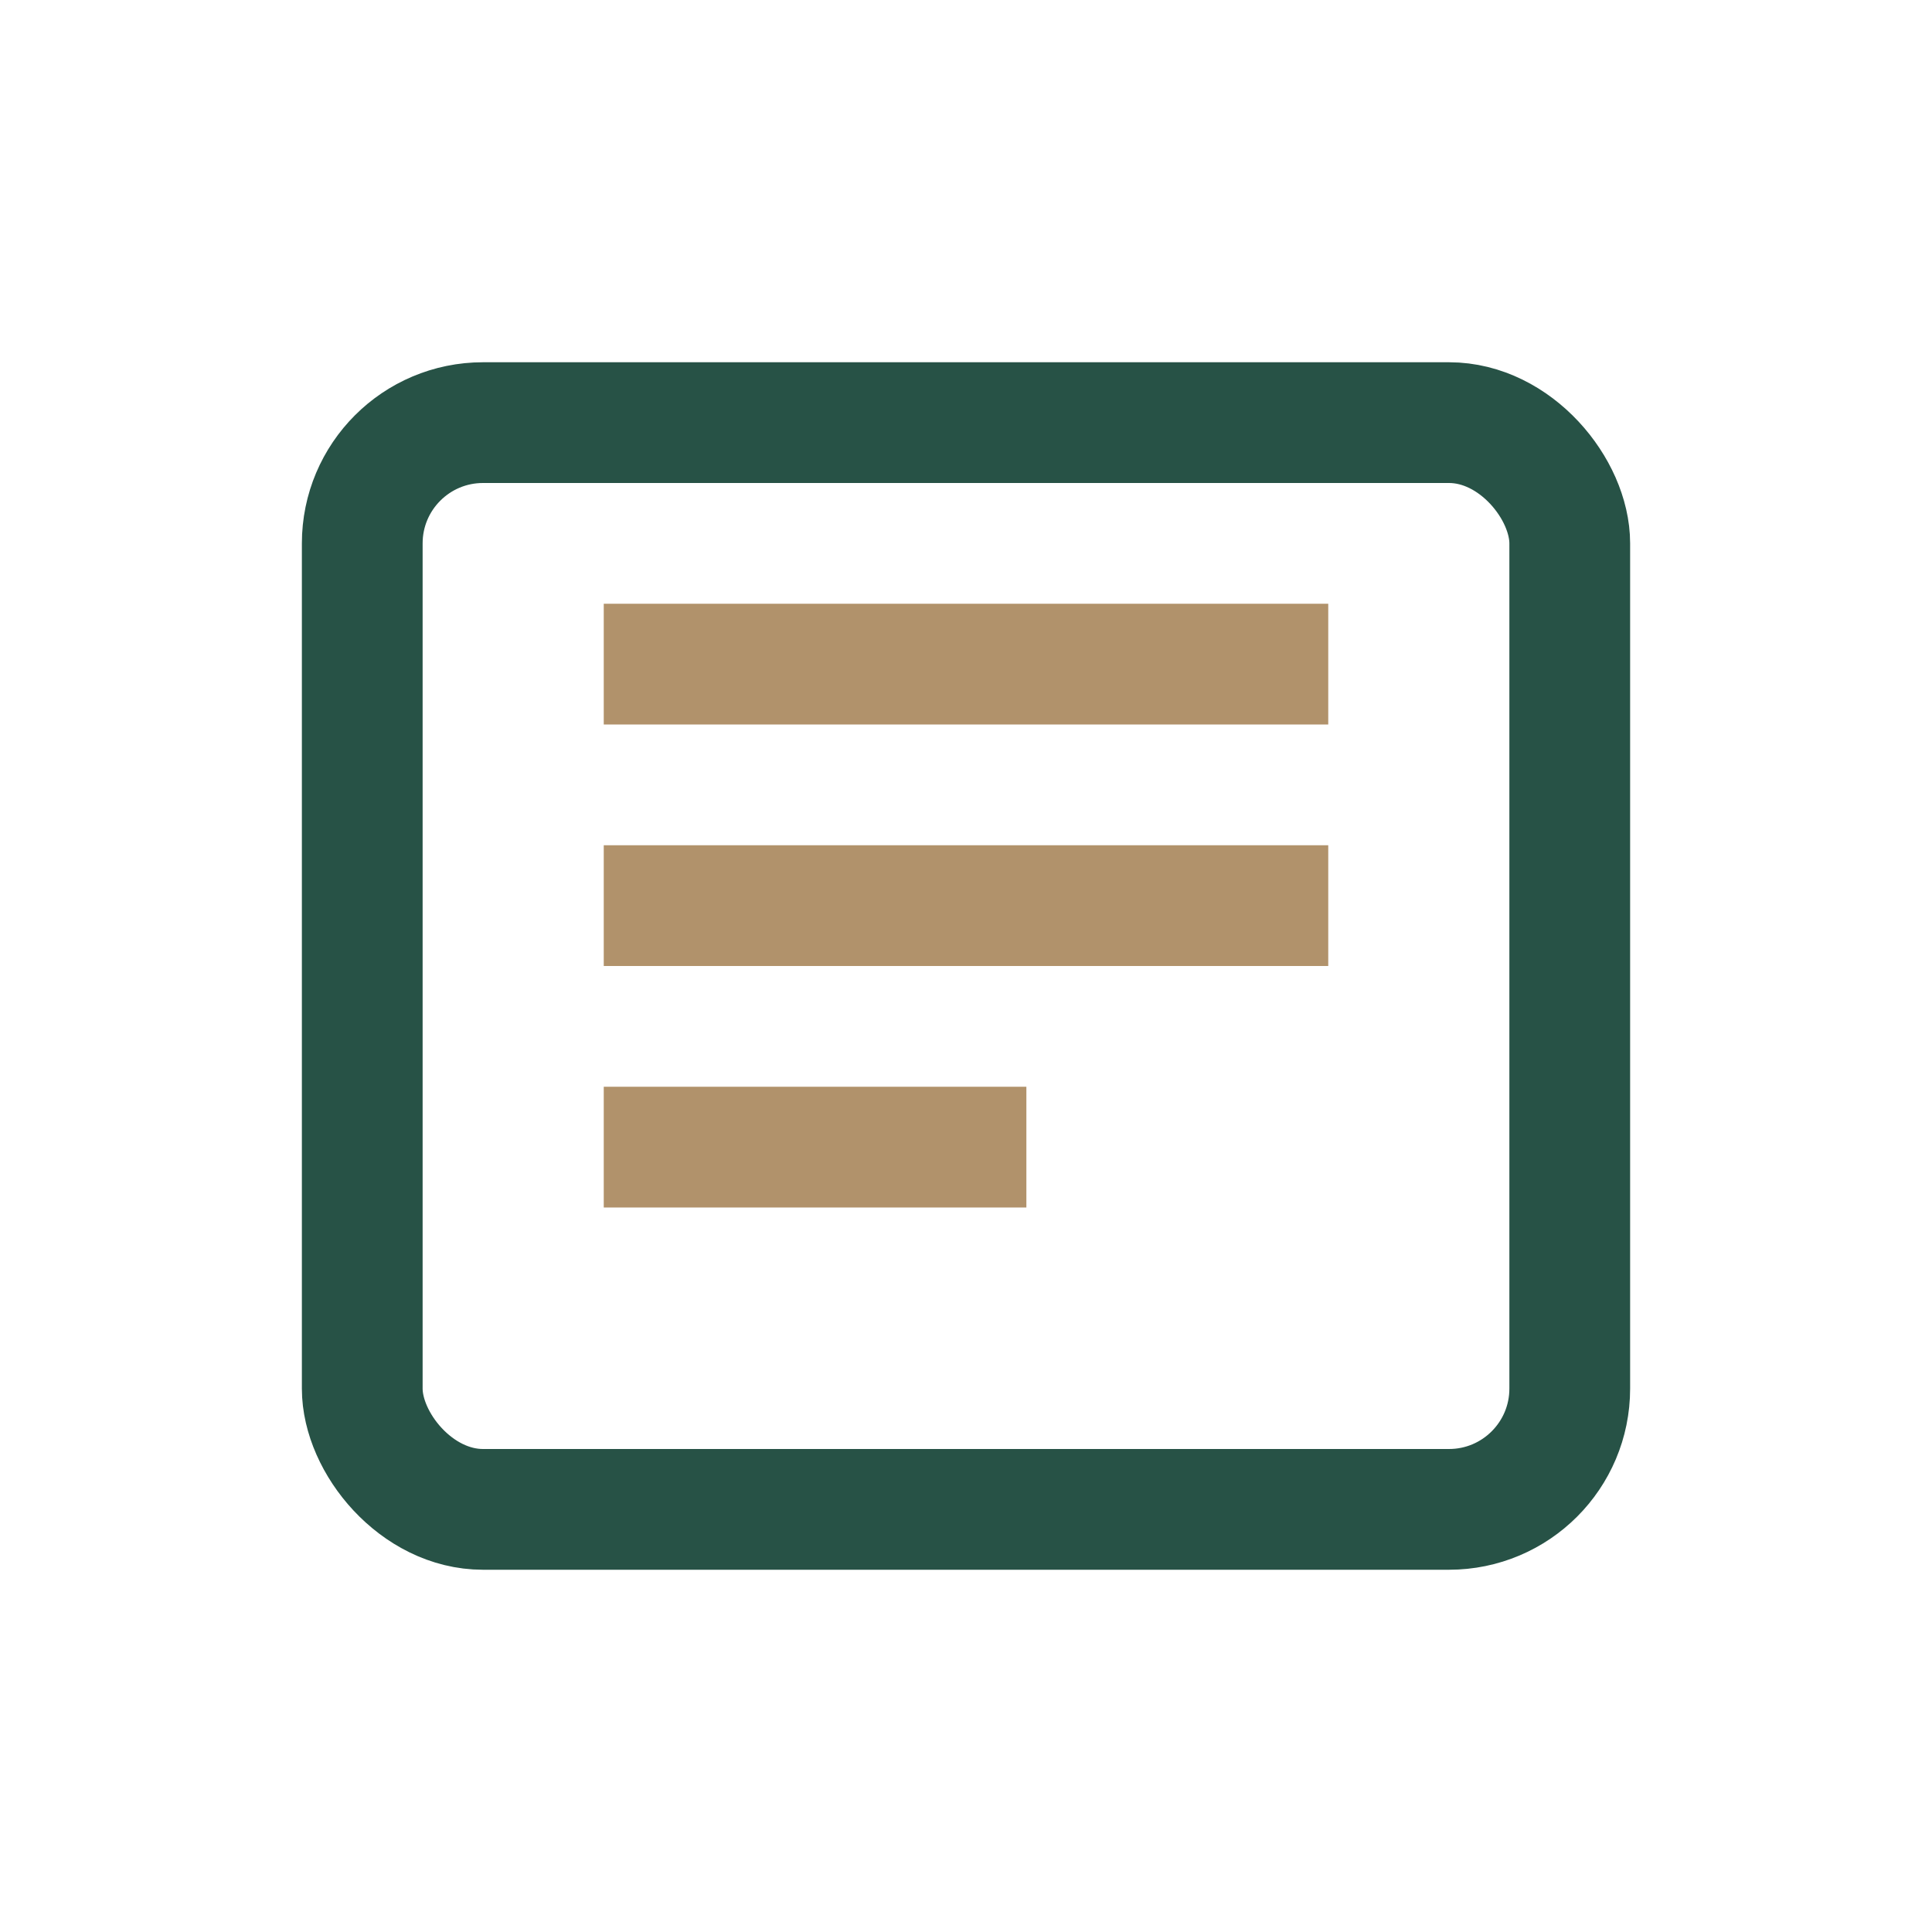
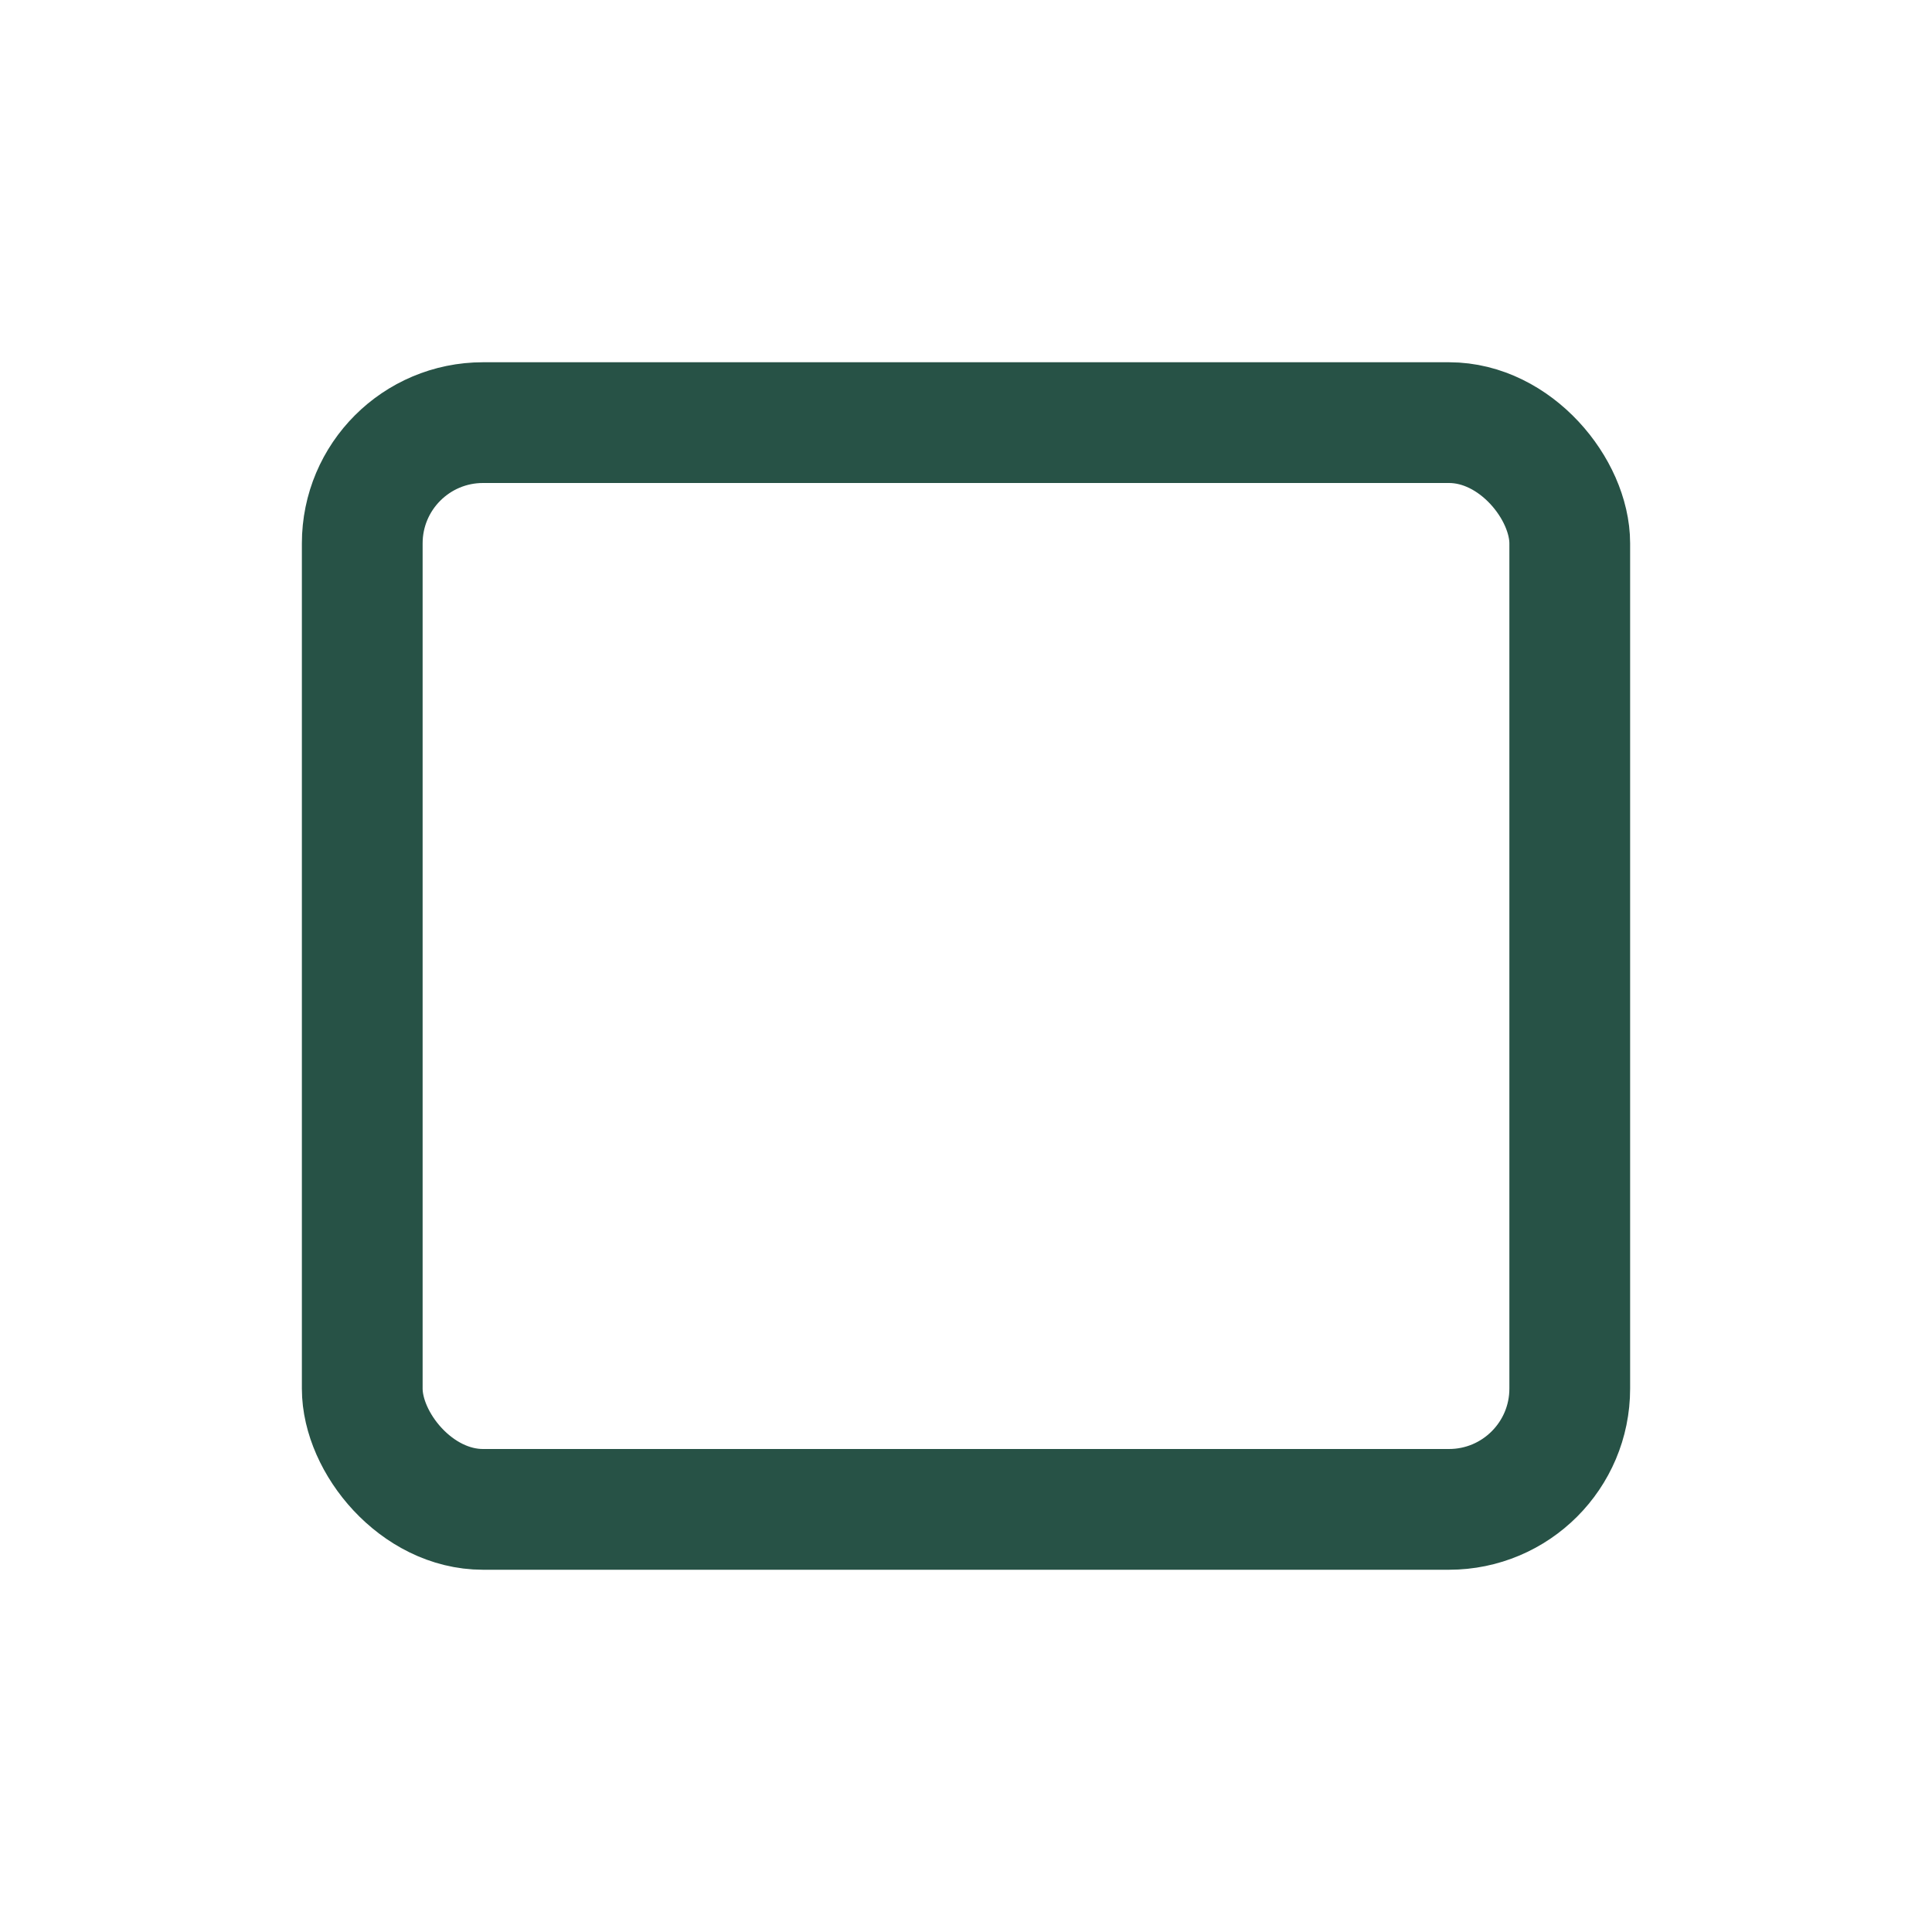
<svg xmlns="http://www.w3.org/2000/svg" width="32" height="32" viewBox="0 0 32 32">
  <rect x="6" y="7" width="20" height="18" rx="2" fill="none" stroke="#275246" stroke-width="2" />
-   <path d="M10 11h12m-12 4h12m-12 4h7" stroke="#B1926B" stroke-width="2" />
</svg>